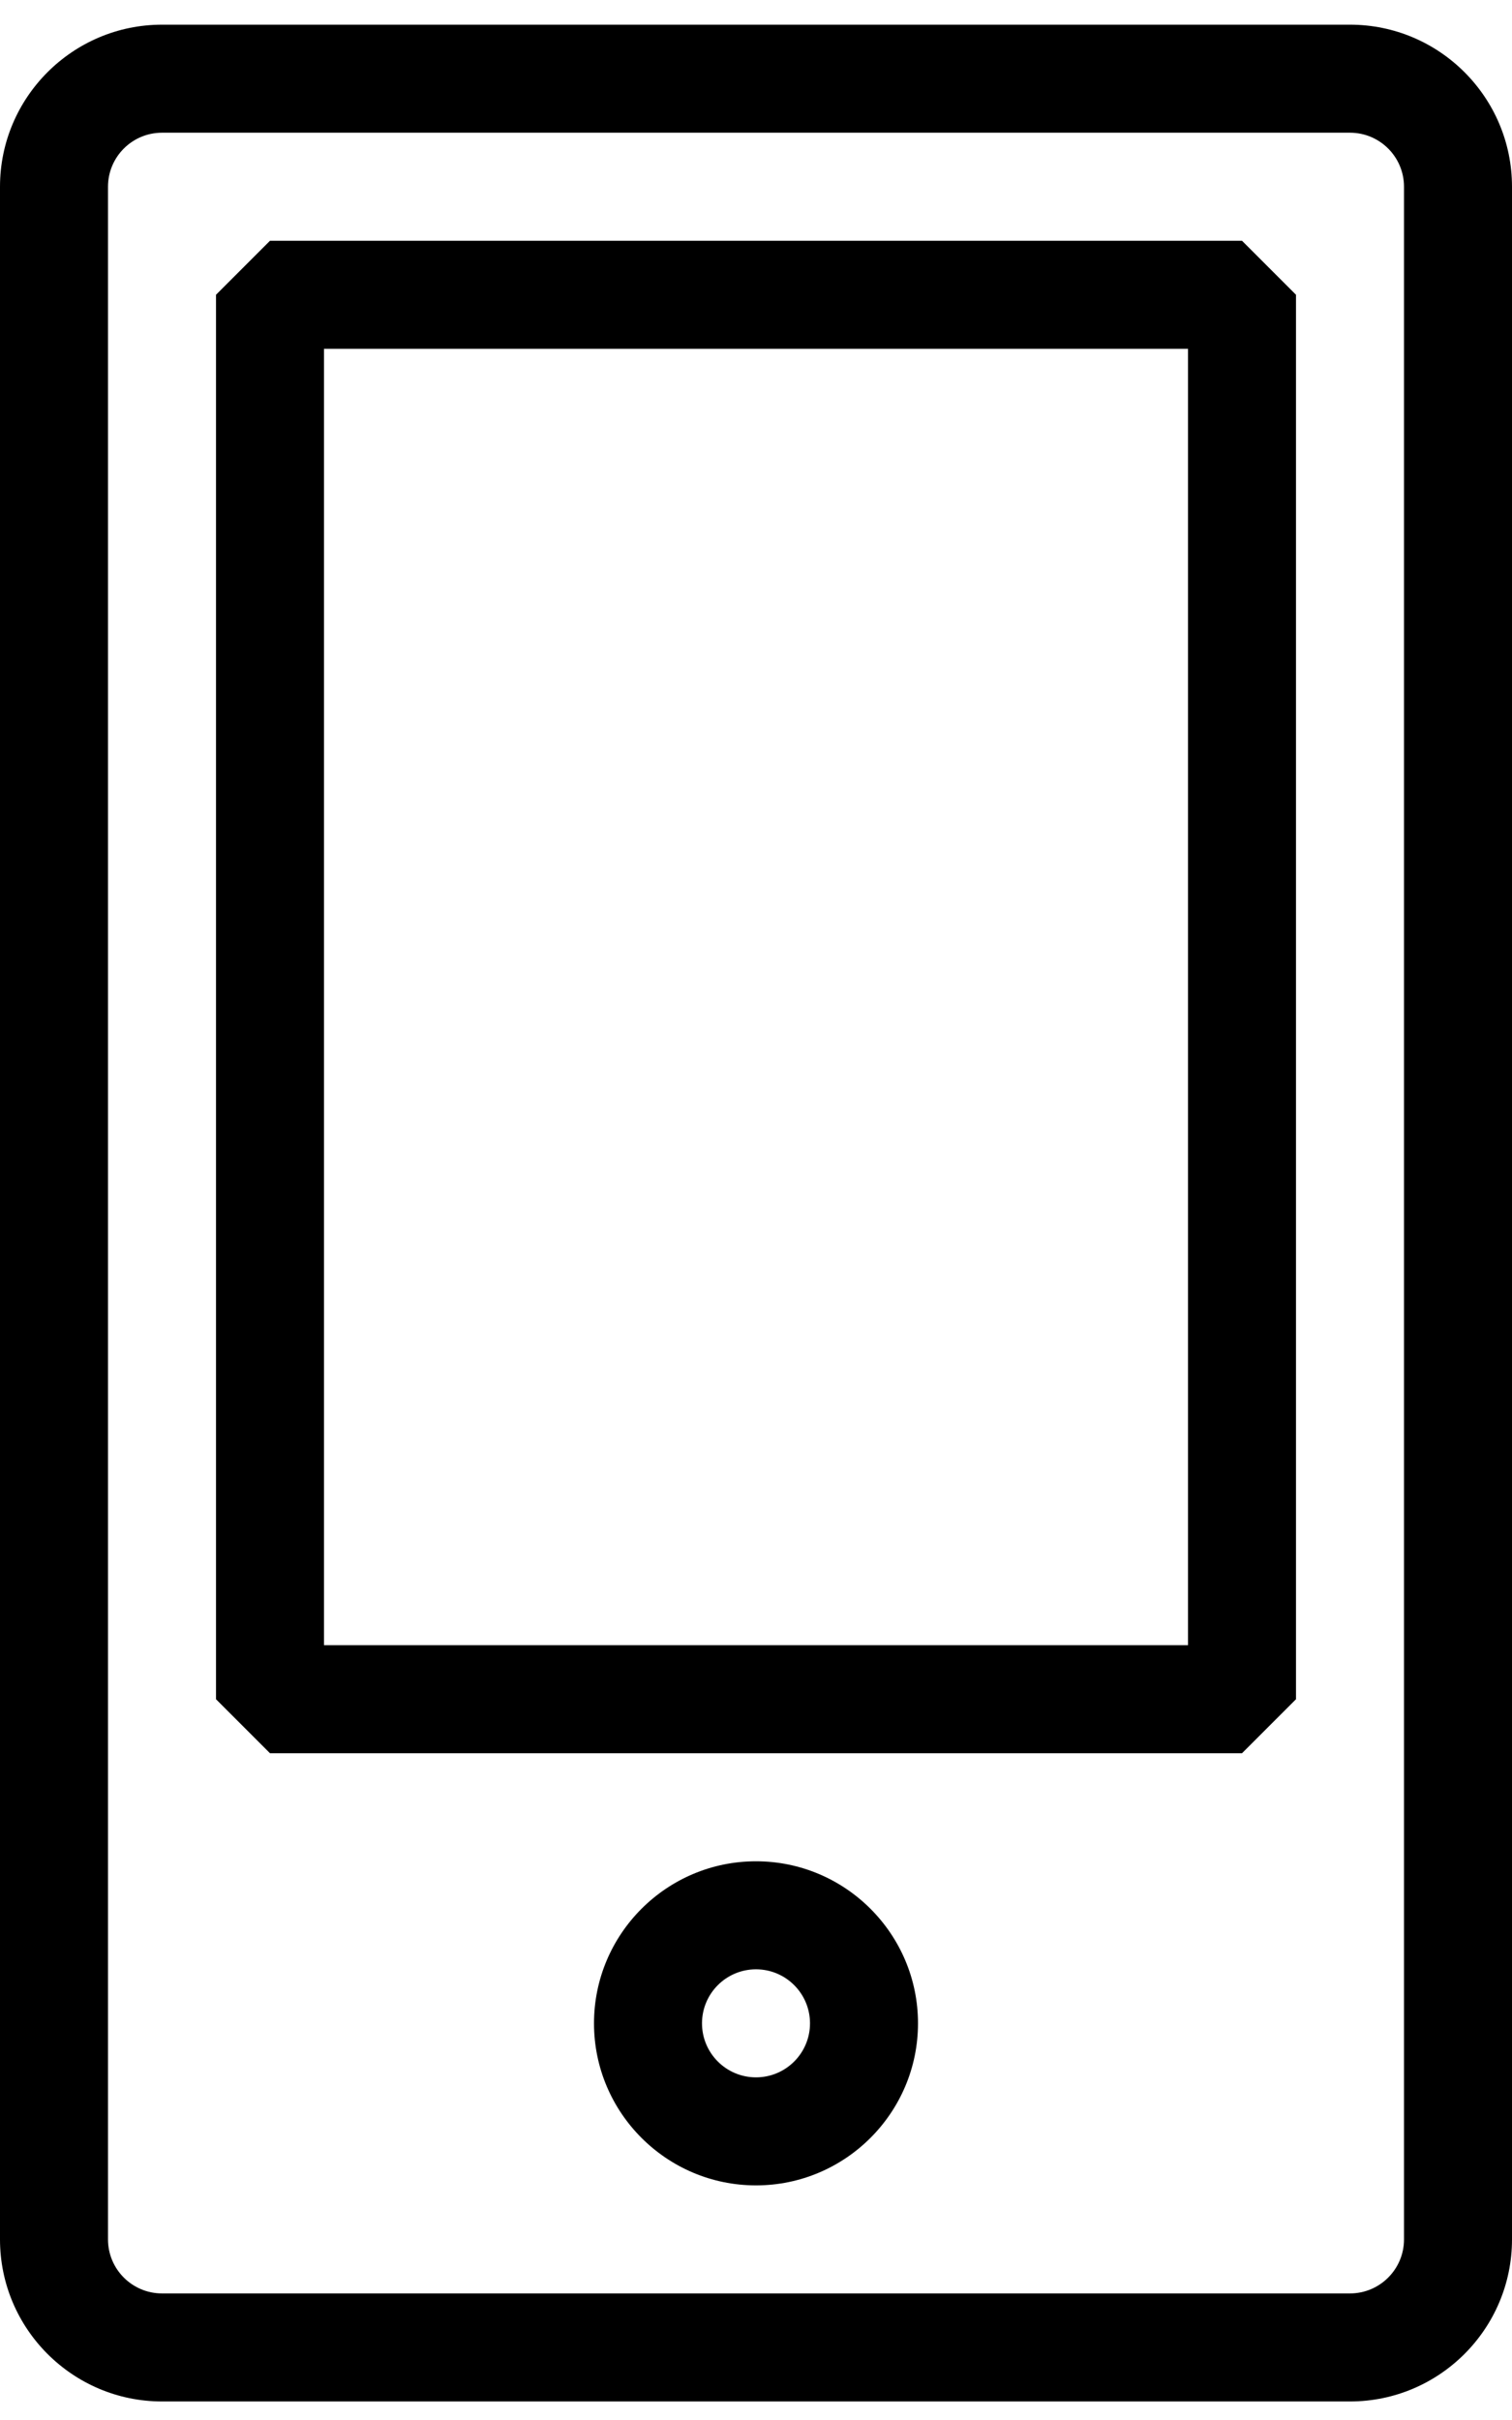
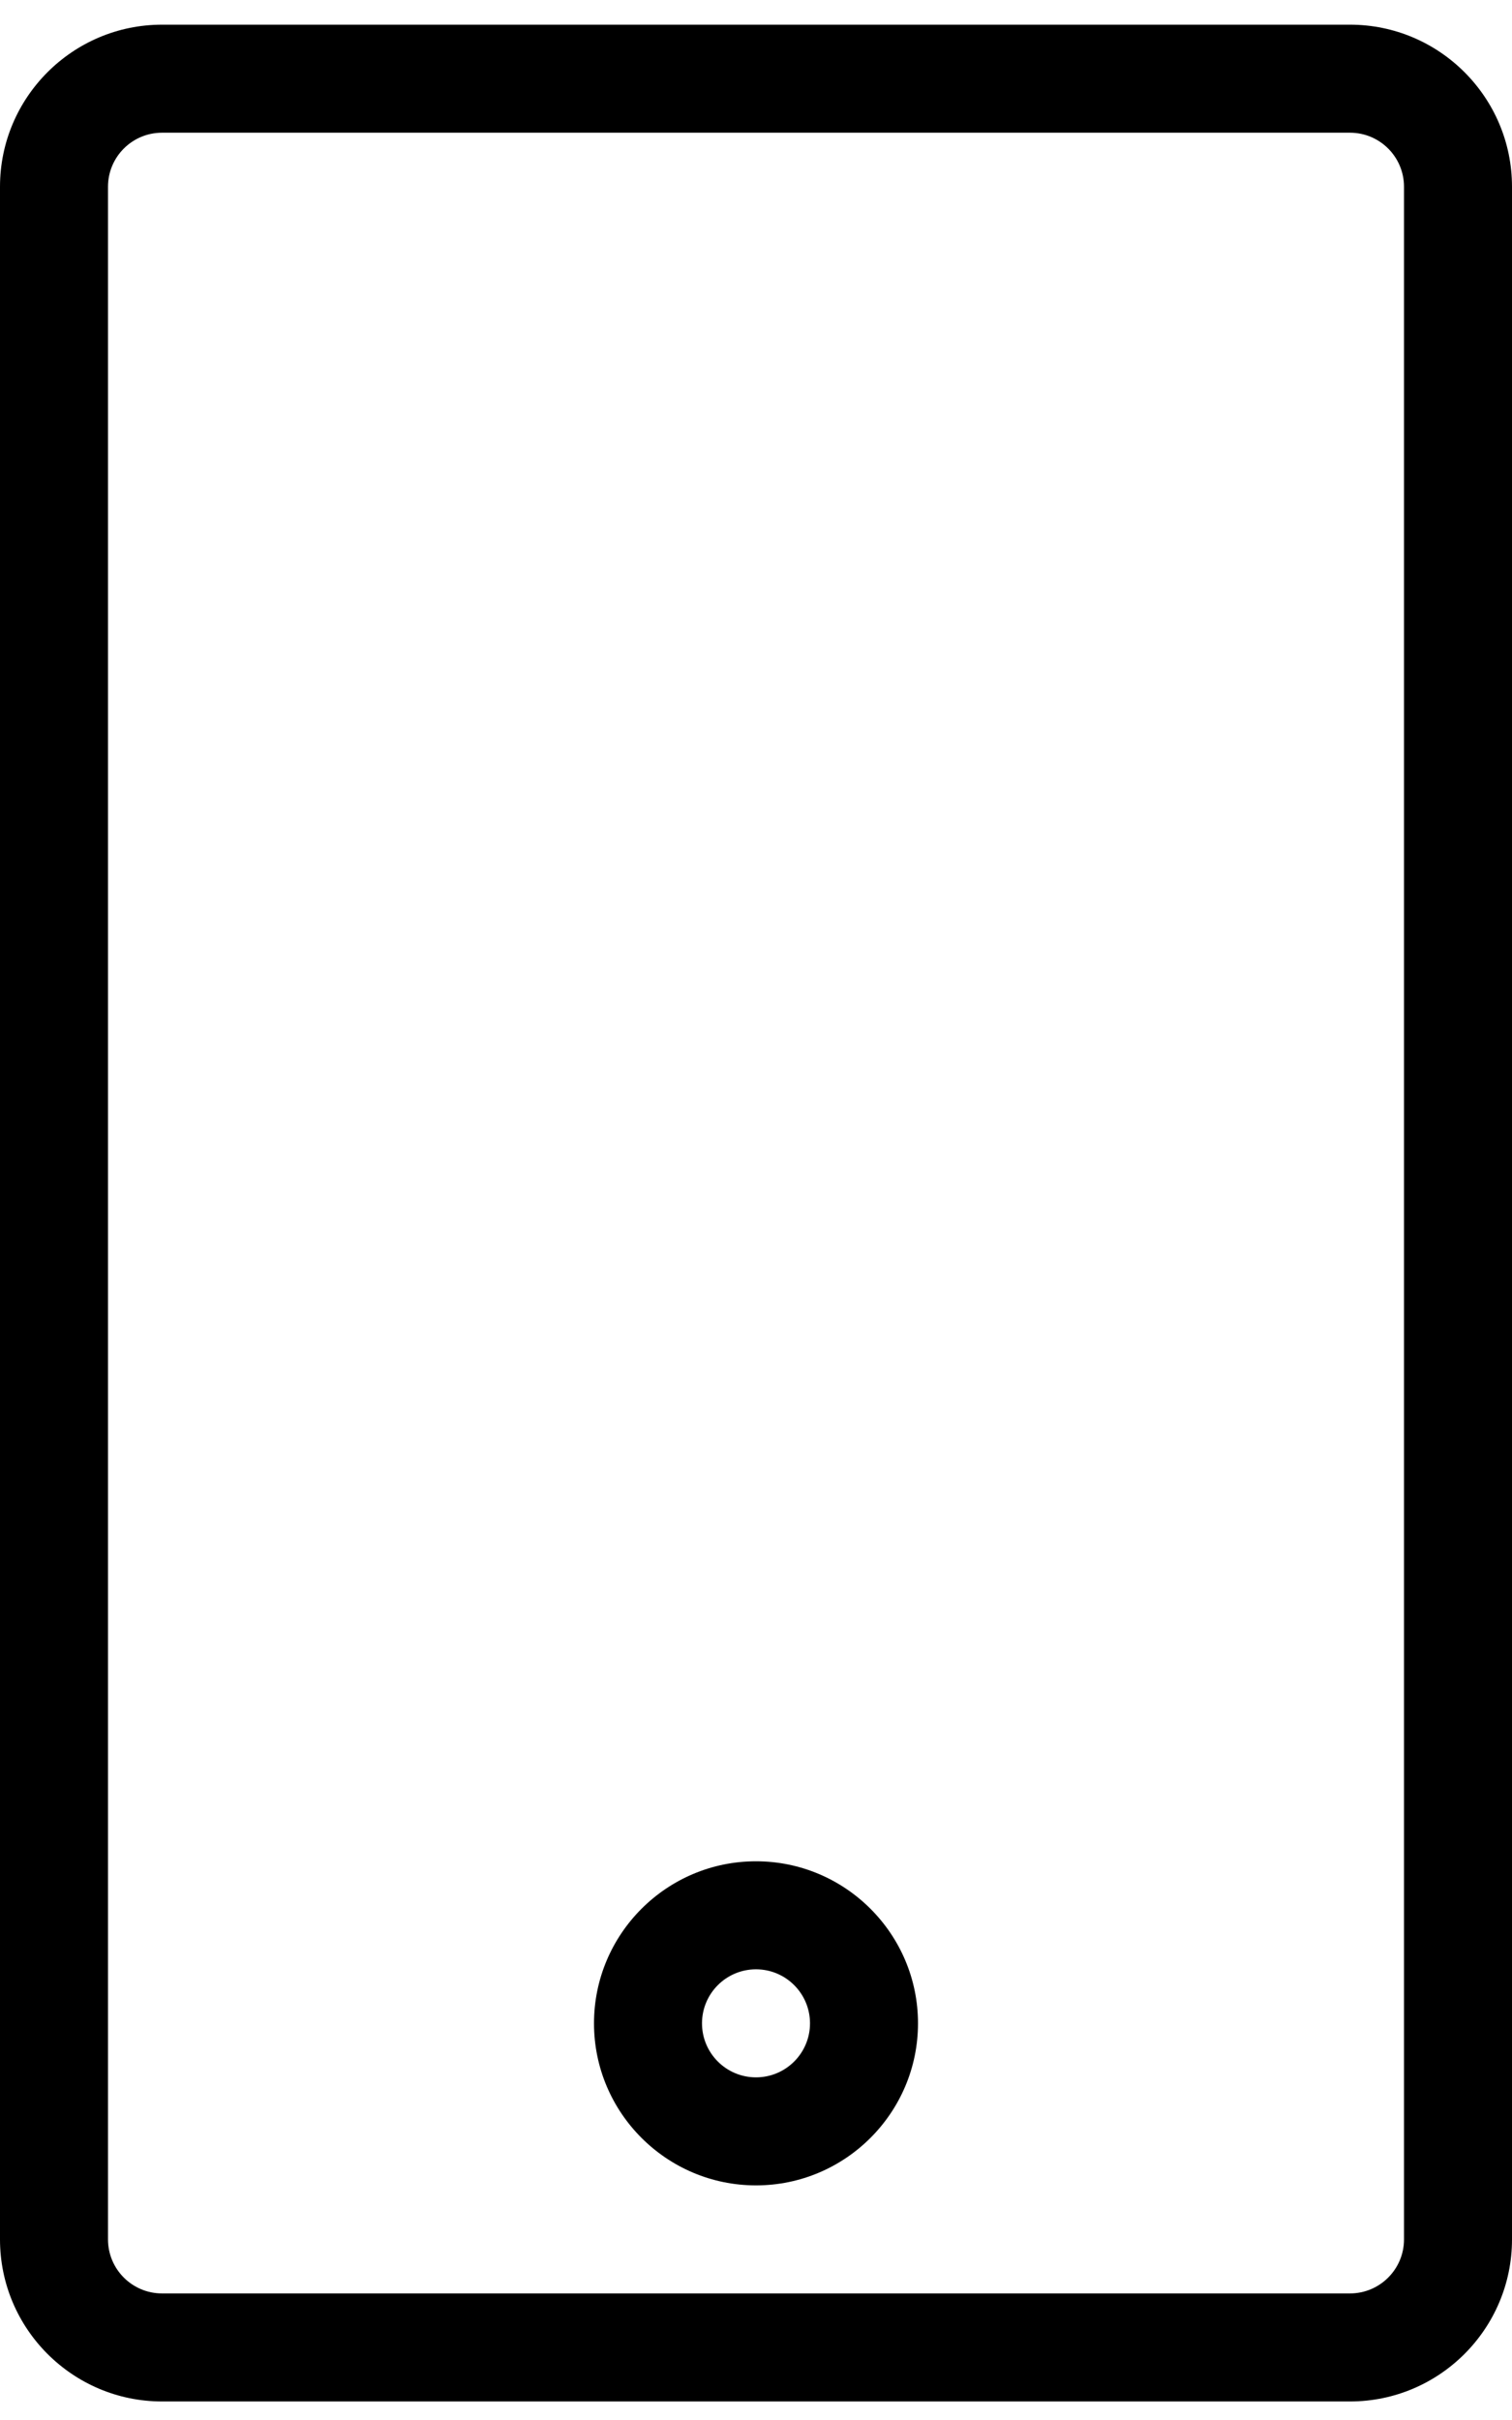
<svg xmlns="http://www.w3.org/2000/svg" width="35px" height="56px" viewBox="0 0 35 56" version="1.1">
  <g id="Relaunch-2022" stroke="none" stroke-width="1" fill="none" fill-rule="evenodd">
    <g id="Pricing-Model_inkl.-Header_02" transform="translate(-864, -1156)" fill="#000000" fill-rule="nonzero">
      <g id="Group" transform="translate(864, 1156.571)">
-         <path d="M6.25,5 L5,6.25 L5,38.75 L6.25,40 L28.75,40 L30,38.75 L30,6.25 L28.75,5 L6.25,5 Z M27.5,37.5 L7.5,37.5 L7.5,7.5 L27.5,7.5 L27.5,37.5 Z" id="Shape" />
        <path d="M17.5,42.5 C15.432,42.5 13.75,44.182 13.75,46.25 C13.75,48.318 15.432,50 17.5,50 C19.567,50 21.25,48.318 21.25,46.25 C21.25,44.182 19.567,42.5 17.5,42.5 Z M17.5,47.5 C16.81,47.5 16.25,46.94 16.25,46.25 C16.25,45.56 16.81,45 17.5,45 C18.19,45 18.75,45.56 18.75,46.25 C18.75,46.94 18.19,47.5 17.5,47.5 Z" id="Shape" />
        <path d="M31.25,0 L3.75,0 C1.683,0 0,1.683 0,3.75 L0,51.25 C0,53.318 1.683,55 3.75,55 L31.25,55 C33.318,55 35,53.318 35,51.25 L35,3.75 C35,1.683 33.318,0 31.25,0 Z M32.5,51.25 C32.5,51.94 31.94,52.5 31.25,52.5 L3.75,52.5 C3.06,52.5 2.5,51.94 2.5,51.25 L2.5,3.75 C2.5,3.06 3.06,2.5 3.75,2.5 L31.25,2.5 C31.94,2.5 32.5,3.06 32.5,3.75 L32.5,51.25 Z" id="Shape" />
      </g>
    </g>
  </g>
</svg>